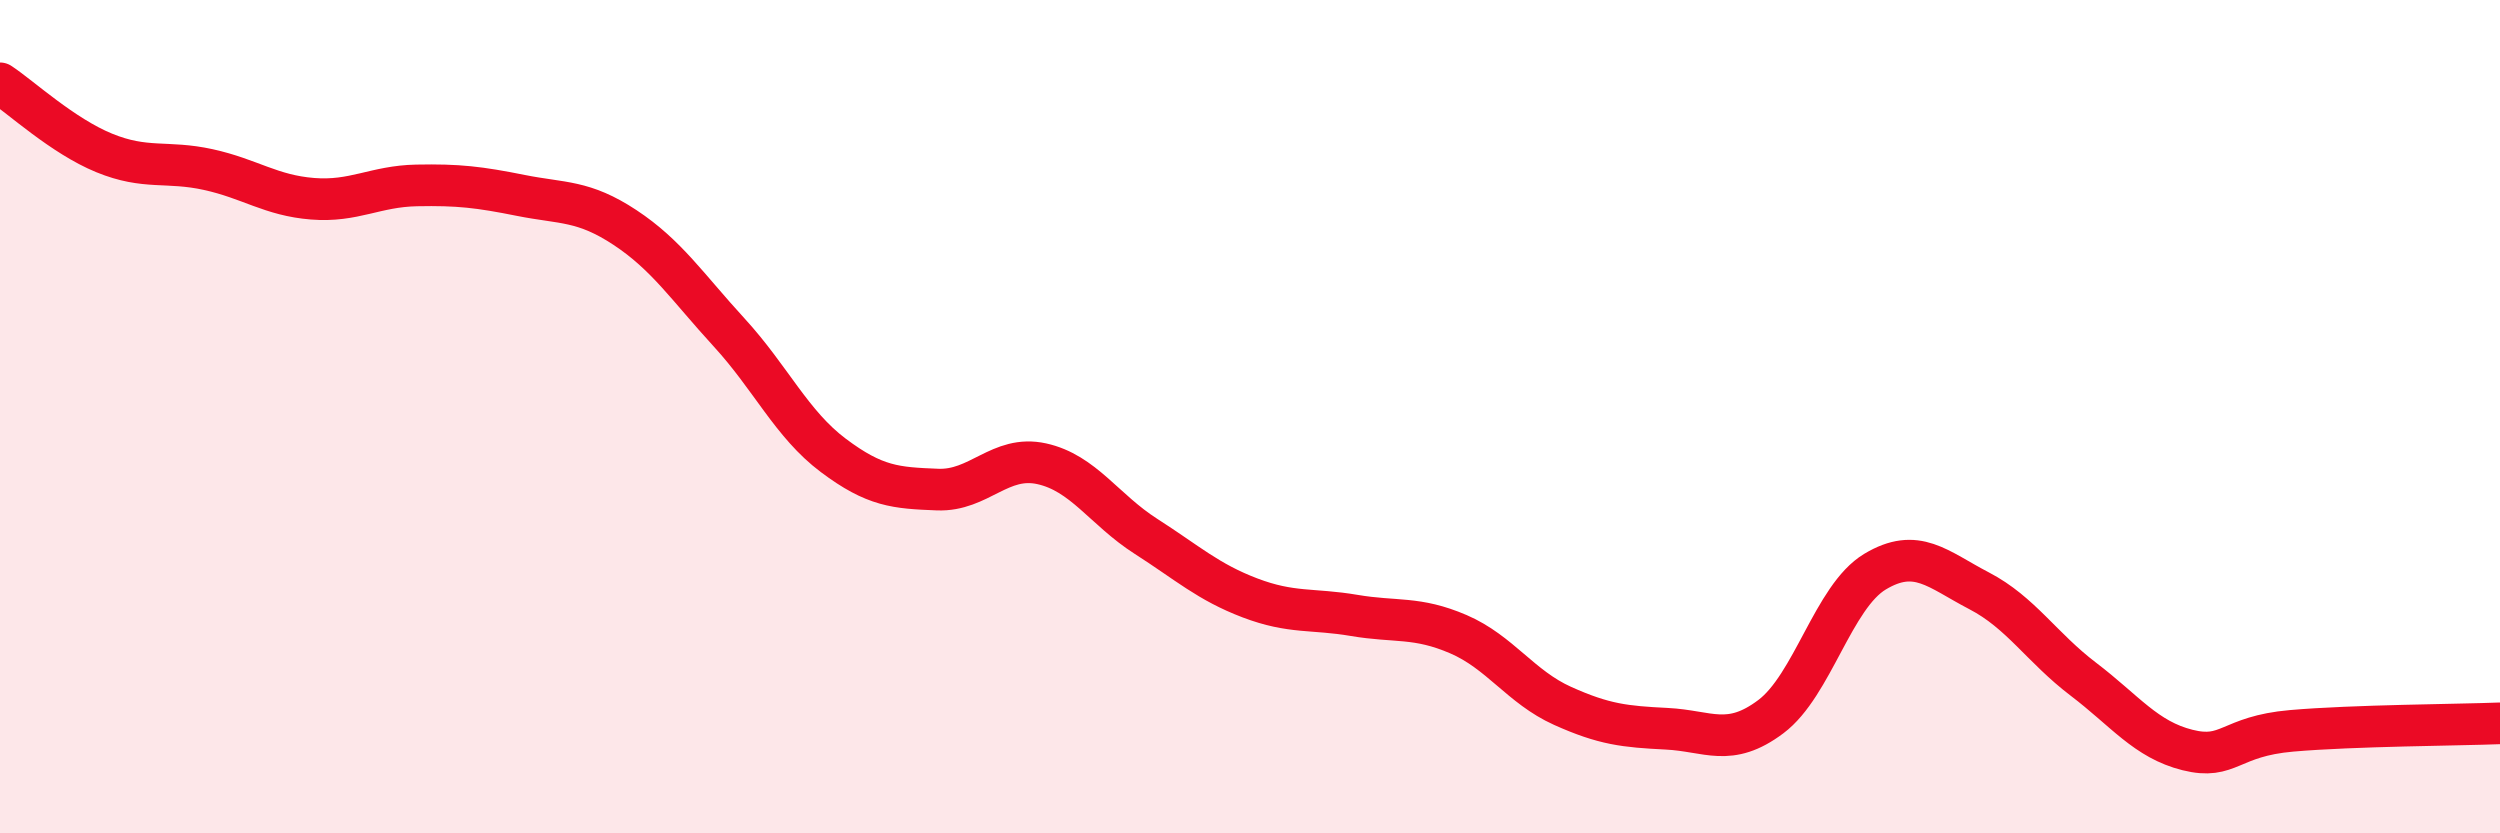
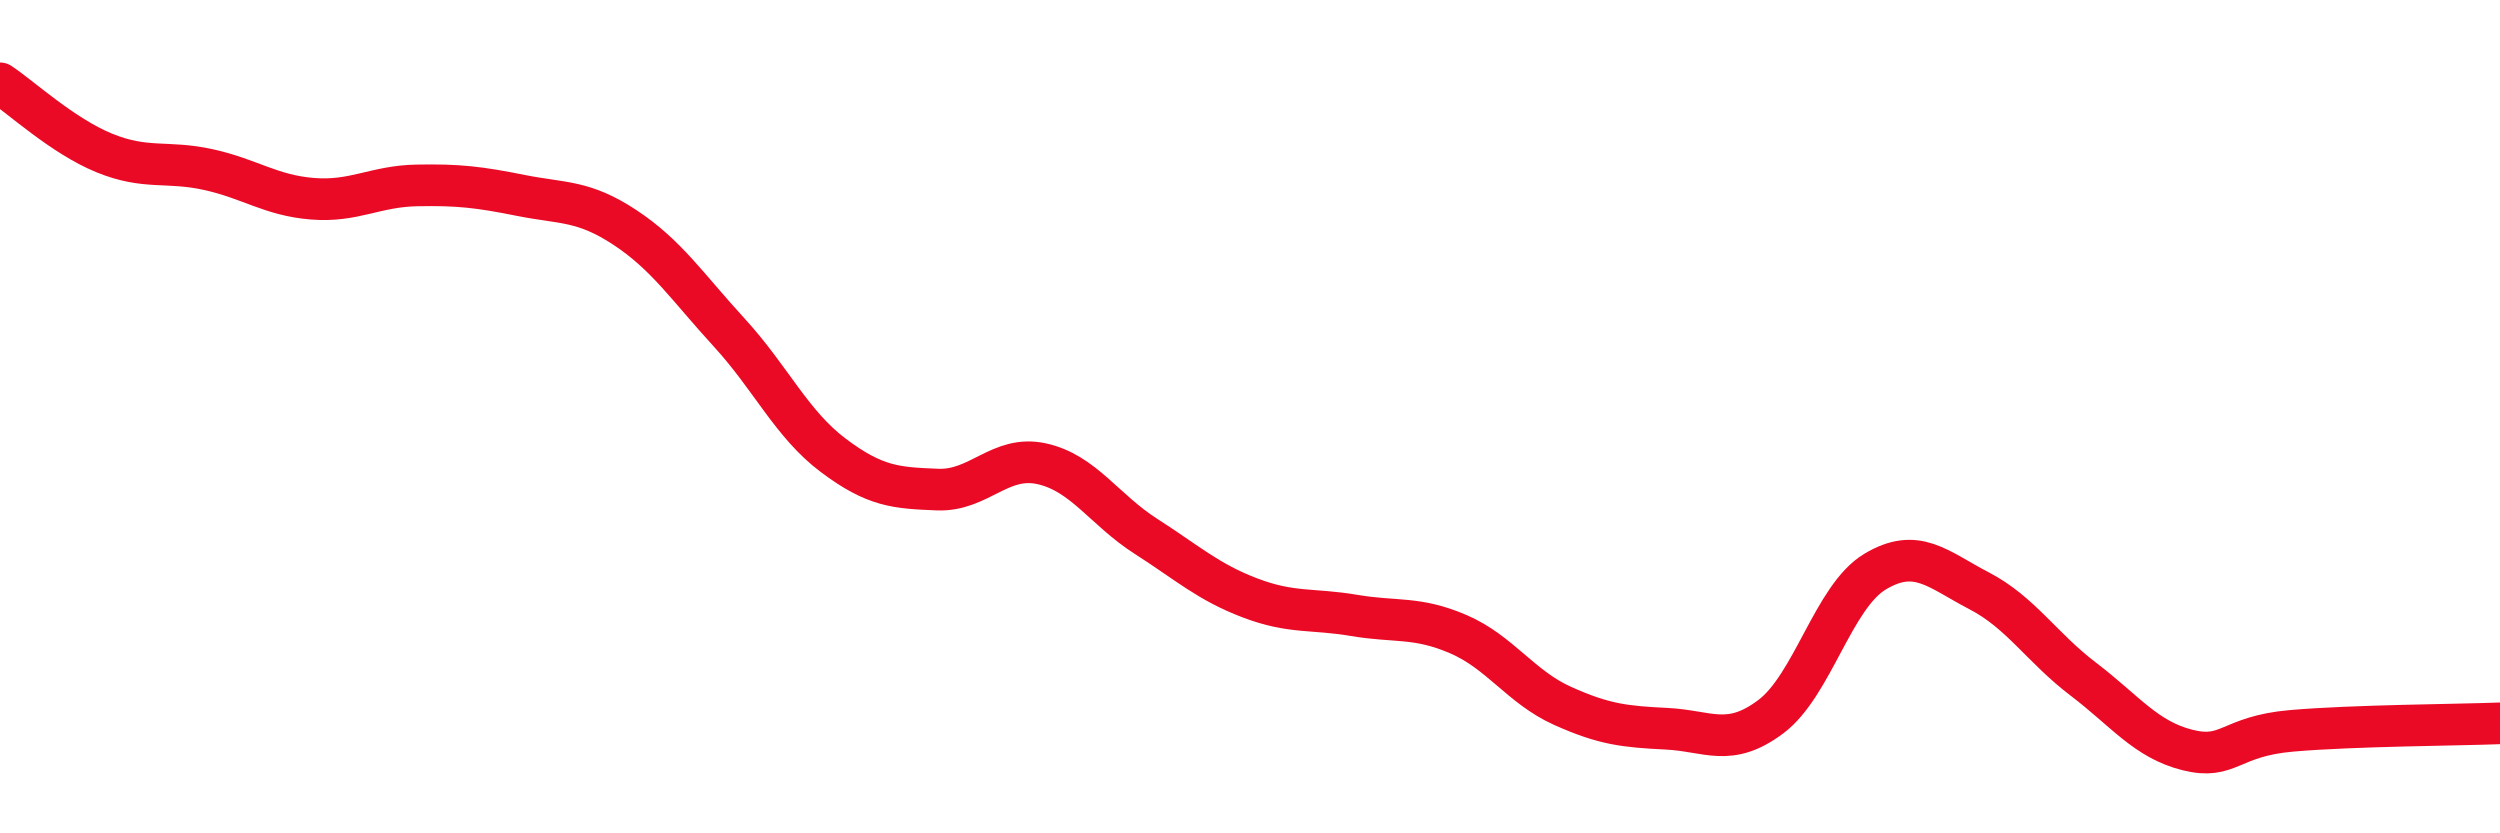
<svg xmlns="http://www.w3.org/2000/svg" width="60" height="20" viewBox="0 0 60 20">
-   <path d="M 0,2 C 0.5,2.33 1.5,3.26 2.5,3.67 C 3.5,4.08 4,3.85 5,4.07 C 6,4.29 6.5,4.69 7.5,4.77 C 8.5,4.85 9,4.47 10,4.45 C 11,4.43 11.5,4.49 12.5,4.69 C 13.5,4.89 14,4.8 15,5.46 C 16,6.12 16.5,6.89 17.5,7.98 C 18.5,9.07 19,10.18 20,10.93 C 21,11.68 21.5,11.71 22.5,11.75 C 23.5,11.79 24,10.91 25,11.13 C 26,11.35 26.5,12.23 27.5,12.87 C 28.5,13.51 29,13.97 30,14.35 C 31,14.73 31.5,14.6 32.5,14.77 C 33.5,14.94 34,14.79 35,15.22 C 36,15.65 36.5,16.49 37.5,16.94 C 38.5,17.39 39,17.44 40,17.49 C 41,17.54 41.5,17.95 42.5,17.2 C 43.5,16.45 44,14.32 45,13.72 C 46,13.12 46.5,13.66 47.5,14.18 C 48.5,14.7 49,15.54 50,16.3 C 51,17.06 51.5,17.75 52.5,18 C 53.5,18.25 53.5,17.67 55,17.54 C 56.5,17.41 59,17.4 60,17.36L60 20L0 20Z" fill="#EB0A25" opacity="0.1" stroke-linecap="round" stroke-linejoin="round" />
  <path d="M 0,2 C 0.5,2.33 1.5,3.26 2.5,3.67 C 3.5,4.08 4,3.85 5,4.07 C 6,4.29 6.5,4.69 7.5,4.77 C 8.5,4.85 9,4.47 10,4.45 C 11,4.43 11.5,4.49 12.5,4.69 C 13.5,4.89 14,4.8 15,5.46 C 16,6.12 16.5,6.89 17.5,7.98 C 18.5,9.07 19,10.18 20,10.93 C 21,11.68 21.5,11.71 22.5,11.75 C 23.5,11.79 24,10.91 25,11.13 C 26,11.35 26.5,12.23 27.5,12.87 C 28.5,13.51 29,13.97 30,14.35 C 31,14.73 31.5,14.6 32.5,14.77 C 33.5,14.94 34,14.79 35,15.22 C 36,15.65 36.5,16.49 37.5,16.94 C 38.5,17.39 39,17.44 40,17.49 C 41,17.54 41.5,17.95 42.5,17.2 C 43.5,16.45 44,14.32 45,13.72 C 46,13.12 46.5,13.66 47.5,14.18 C 48.5,14.7 49,15.54 50,16.3 C 51,17.06 51.5,17.75 52.5,18 C 53.5,18.25 53.5,17.67 55,17.54 C 56.5,17.41 59,17.4 60,17.36" stroke="#EB0A25" stroke-width="1" fill="none" stroke-linecap="round" stroke-linejoin="round" />
</svg>